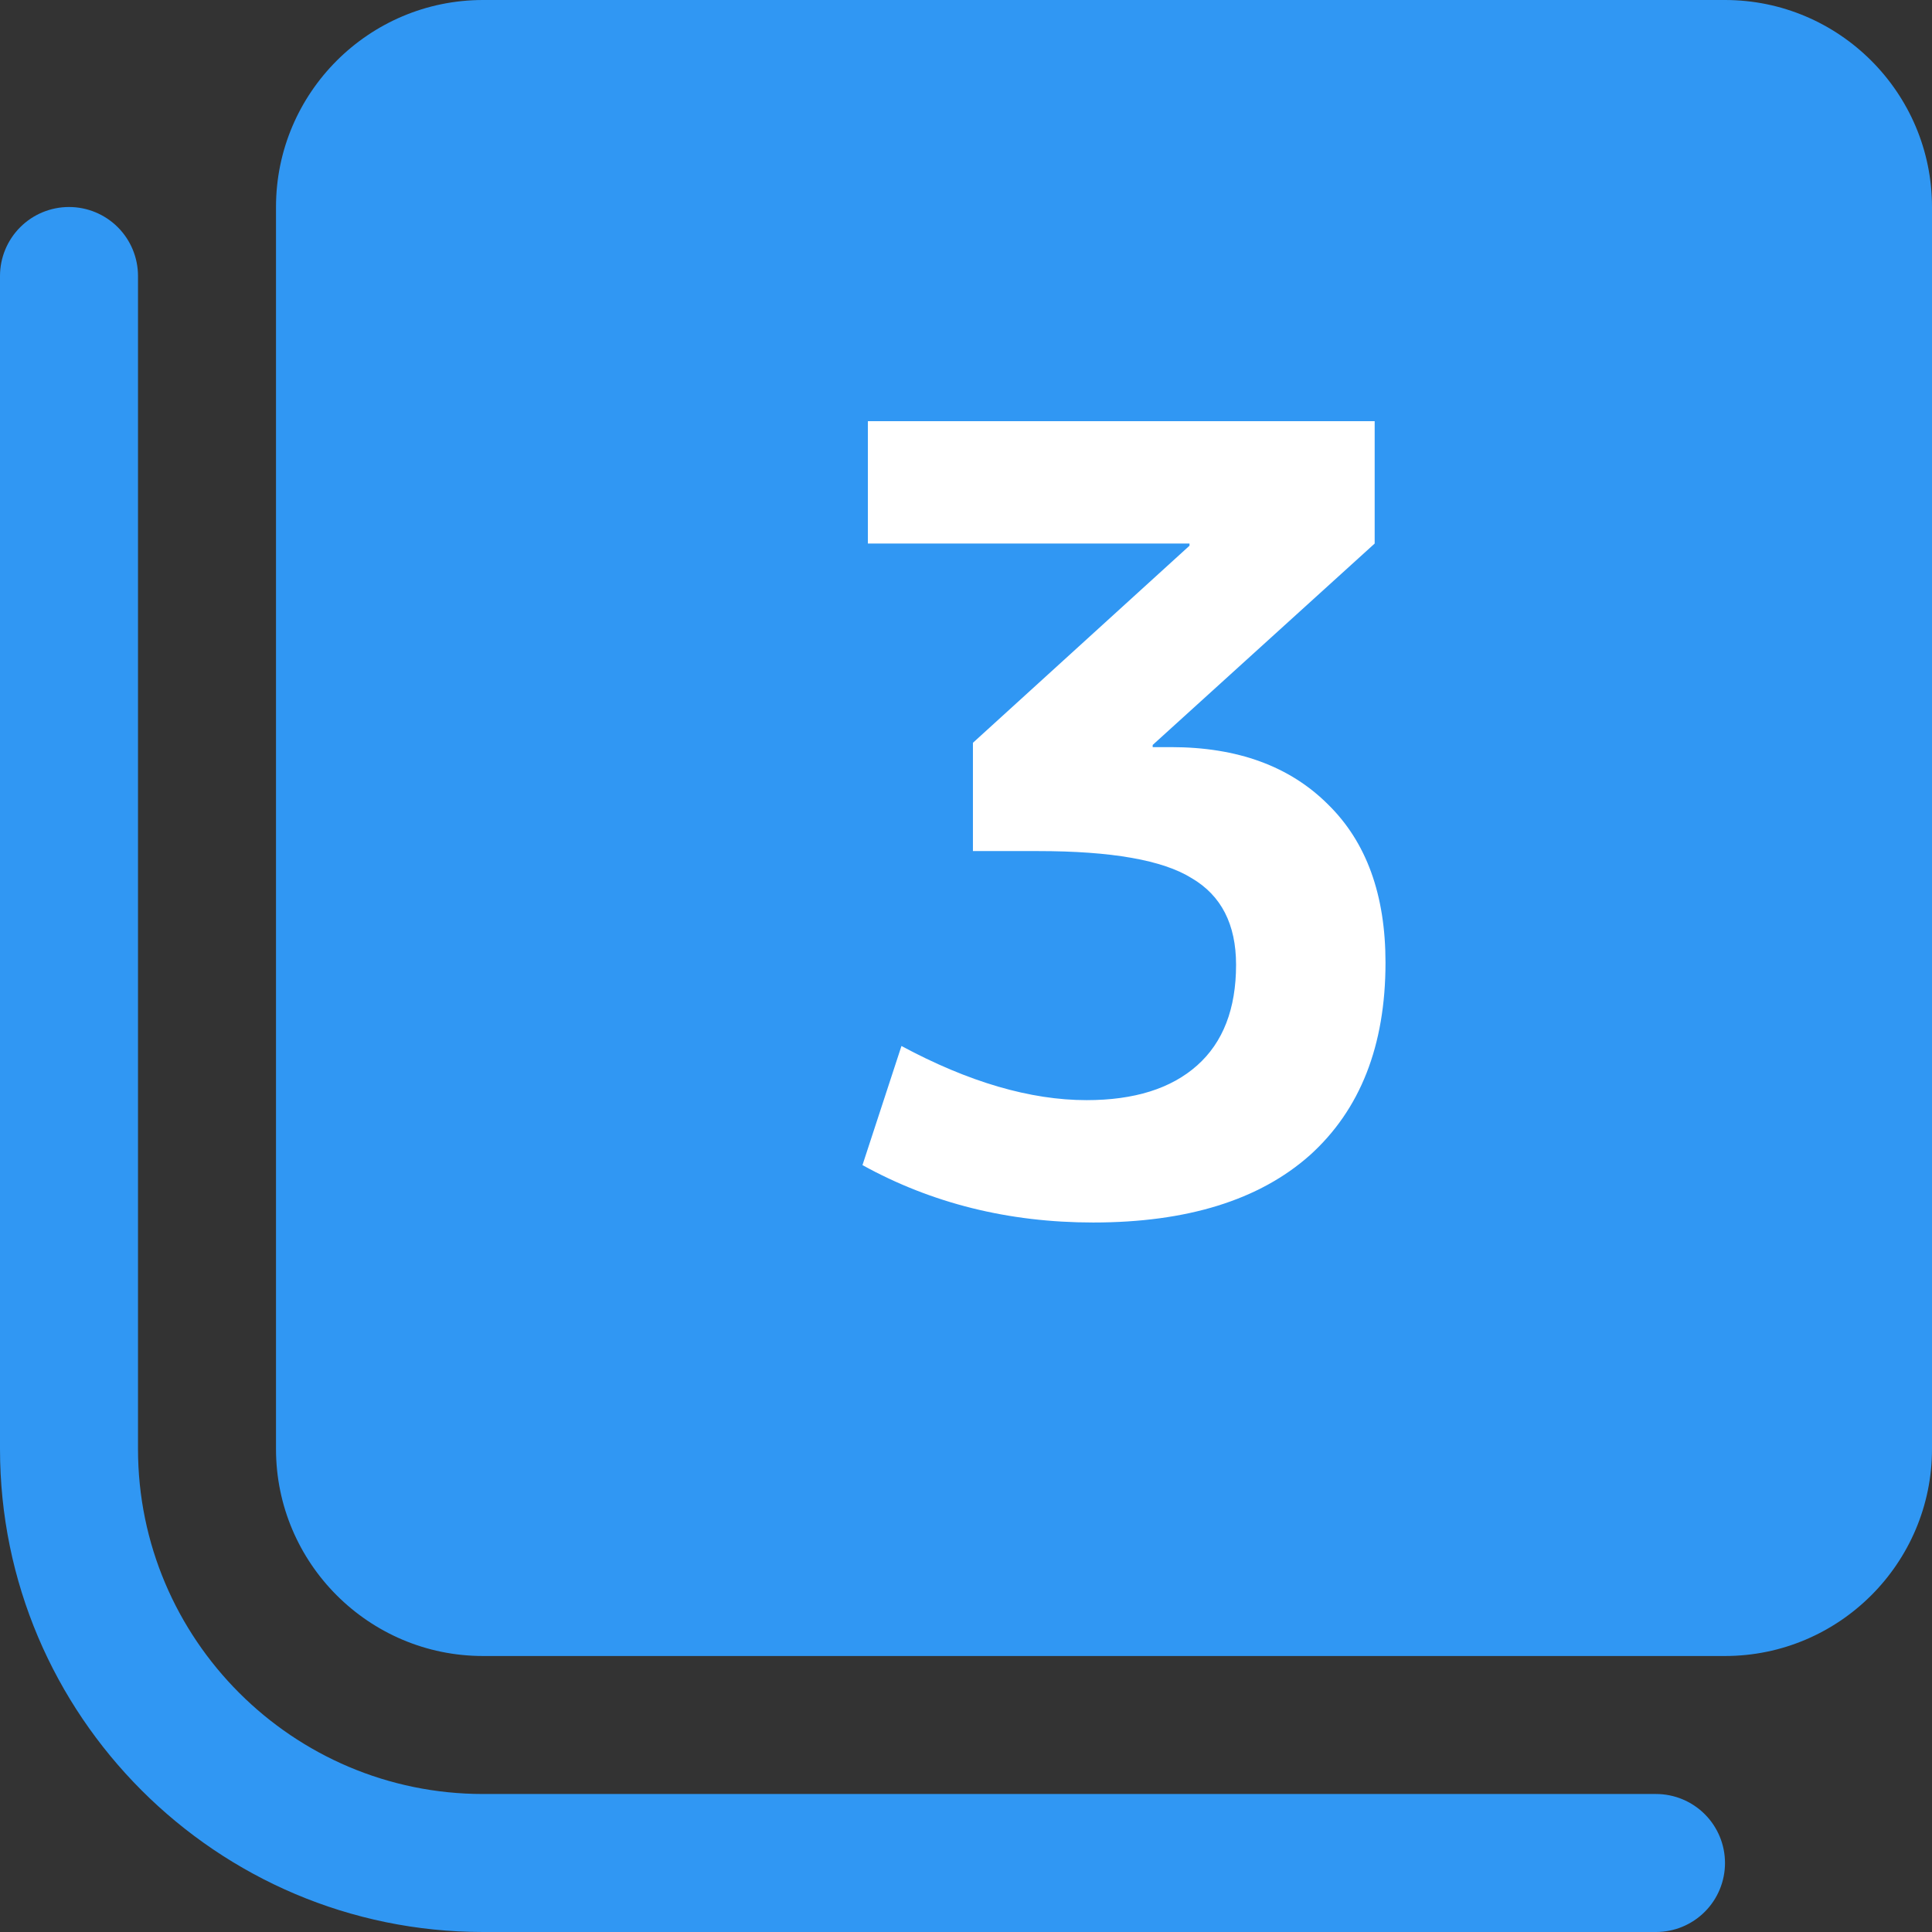
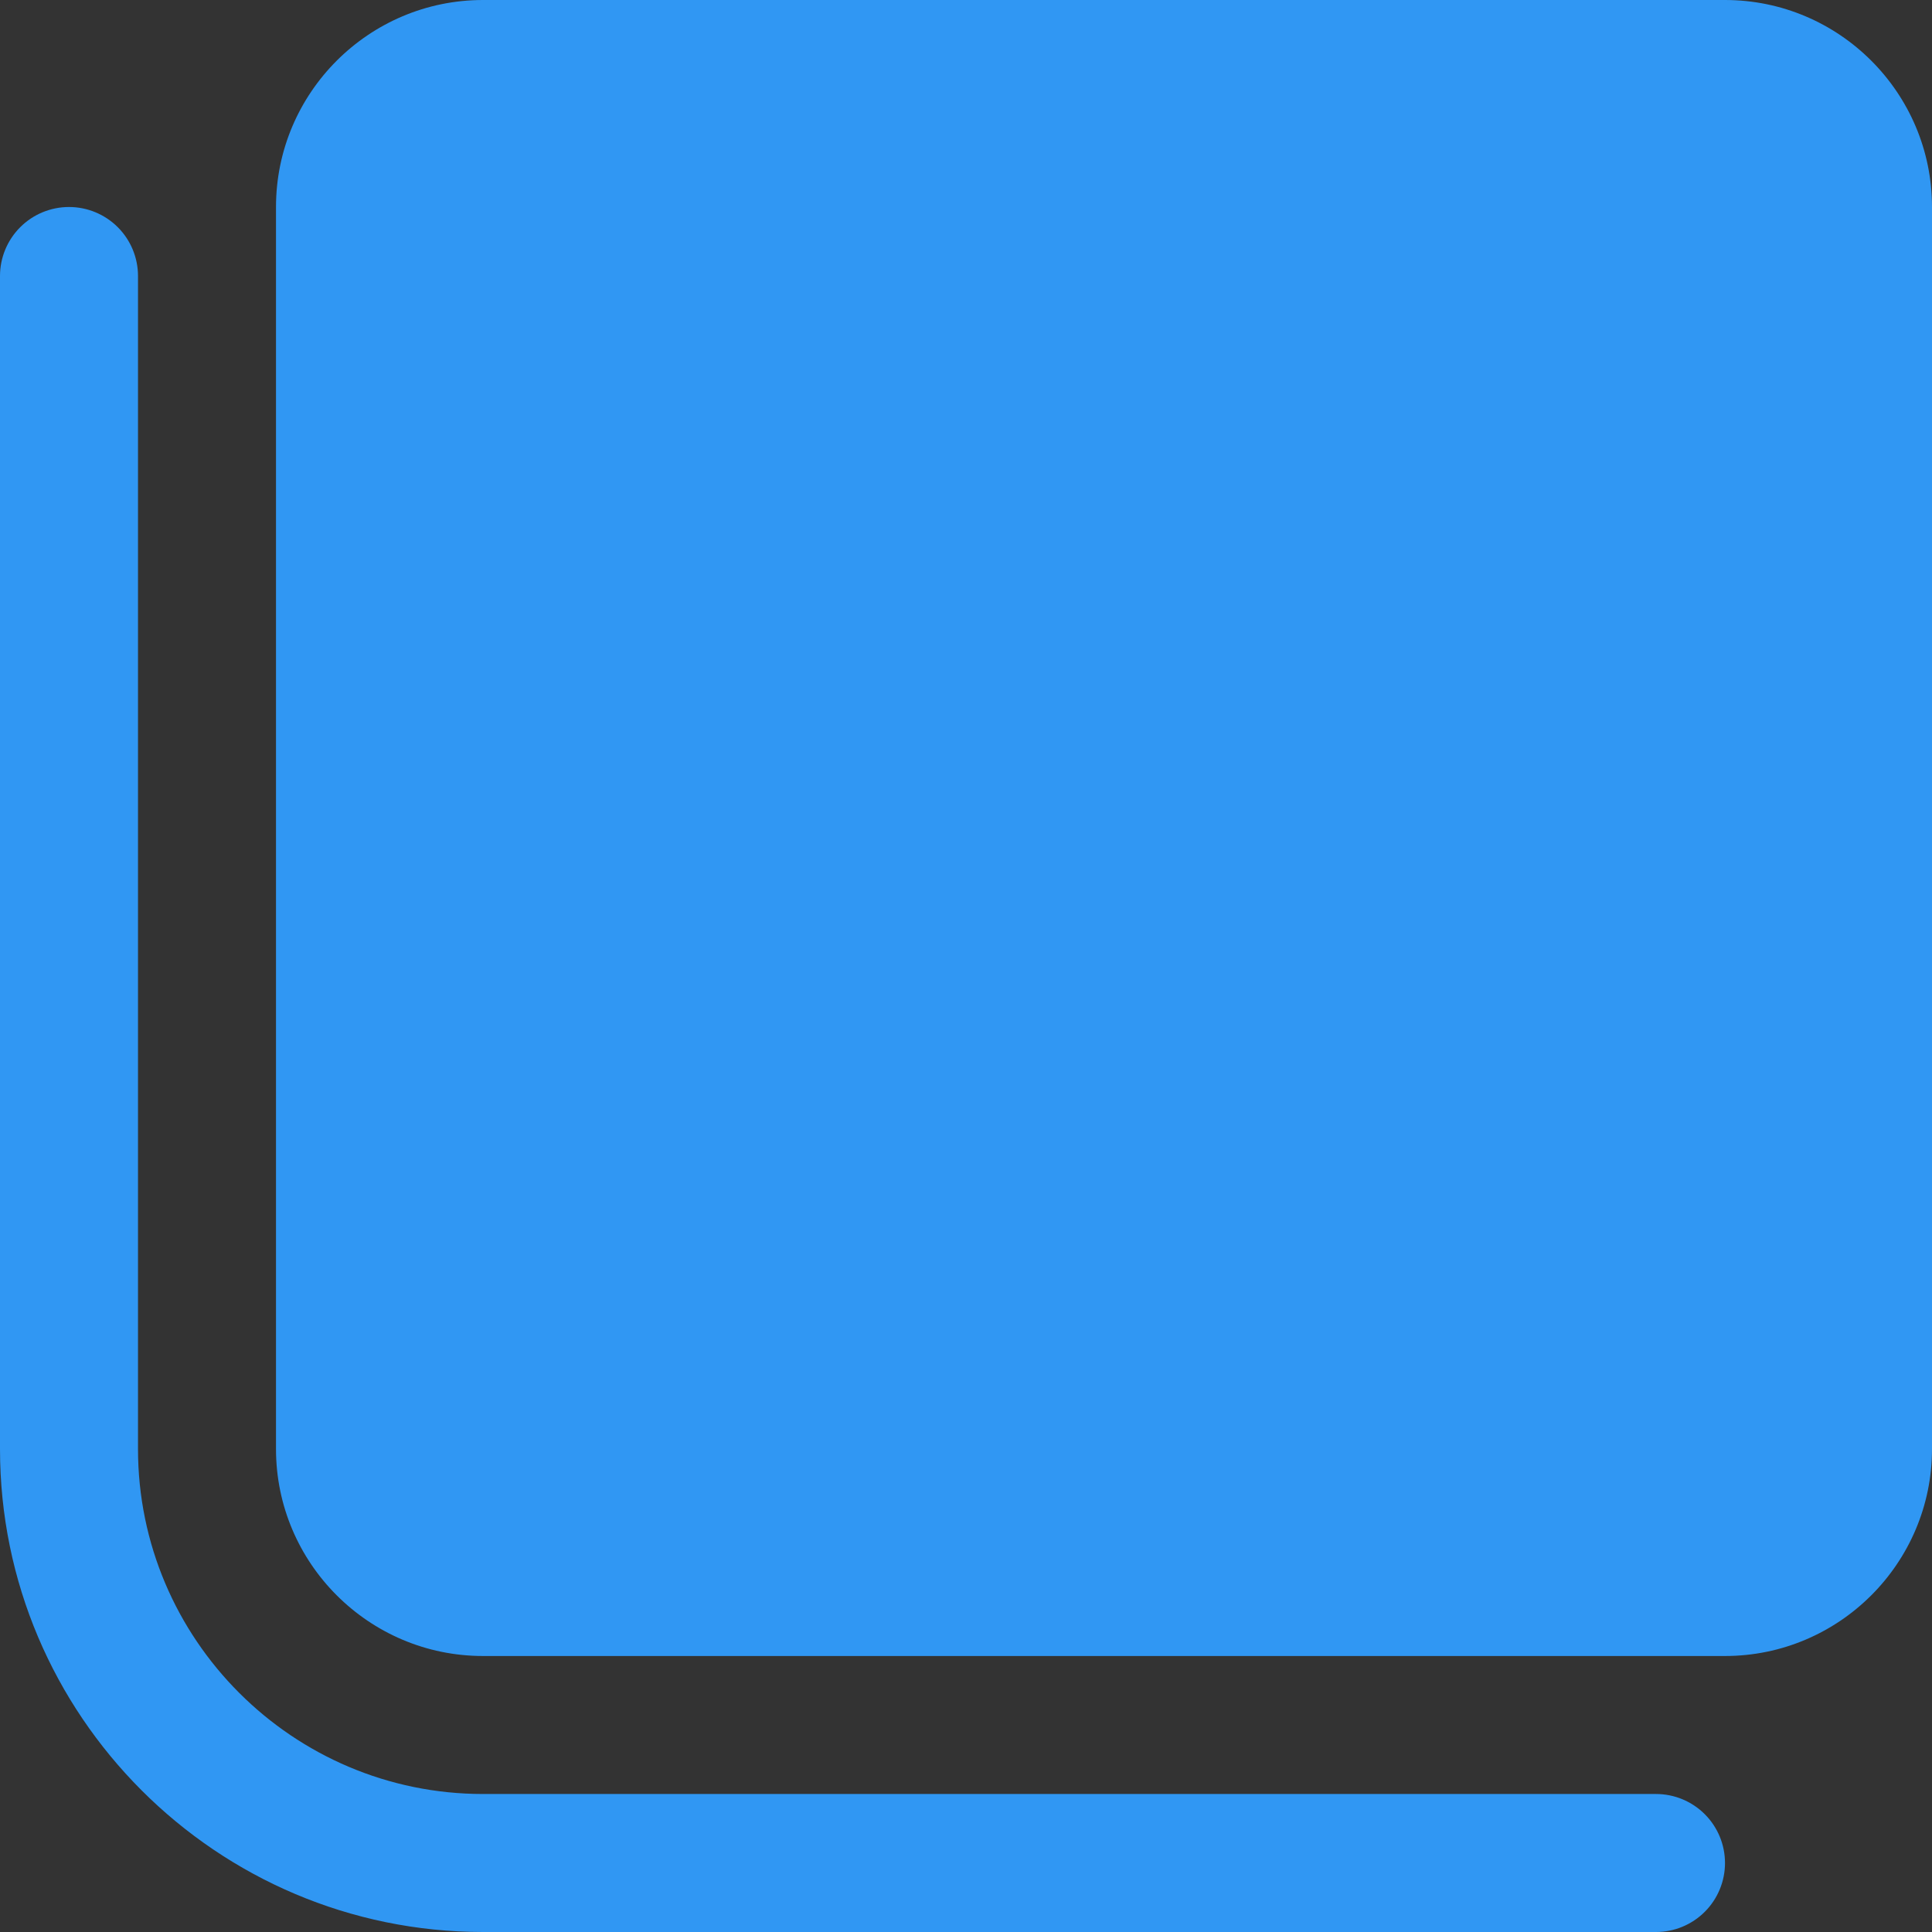
<svg xmlns="http://www.w3.org/2000/svg" width="405" height="405" viewBox="0 0 405 405" fill="none">
  <rect x="0" y="0" width="405" height="405" fill="#333333" stroke="none" />
  <path d="M361.607 390.536C361.607 394.372 360.083 398.051 357.371 400.764C354.658 403.476 350.979 405 347.143 405H101.25C45.418 405 0 359.582 0 303.75V57.857C0 54.021 1.524 50.342 4.236 47.629C6.949 44.917 10.628 43.393 14.464 43.393C18.3 43.393 21.98 44.917 24.692 47.629C27.405 50.342 28.929 54.021 28.929 57.857V303.75C28.929 343.628 61.372 376.071 101.25 376.071H347.143C350.979 376.071 354.658 377.595 357.371 380.308C360.083 383.021 361.607 386.7 361.607 390.536ZM405 43.393V303.75C405 327.674 385.531 347.143 361.607 347.143H101.25C77.326 347.143 57.857 327.674 57.857 303.75V43.393C57.857 19.469 77.326 0 101.25 0H361.607C385.531 0 405 19.469 405 43.393ZM260.357 101.25C260.355 98.959 259.81 96.702 258.765 94.663C257.72 92.625 256.206 90.864 254.347 89.525C252.489 88.186 250.339 87.308 248.074 86.962C245.81 86.617 243.495 86.814 241.322 87.538L197.929 102.002C194.293 103.214 191.286 105.822 189.572 109.25C187.858 112.679 187.576 116.648 188.788 120.285C190 123.922 192.607 126.928 196.036 128.642C199.465 130.357 203.434 130.639 207.071 129.426L231.429 121.326V245.893C231.429 249.729 232.952 253.408 235.665 256.121C238.378 258.833 242.057 260.357 245.893 260.357C249.729 260.357 253.408 258.833 256.121 256.121C258.833 253.408 260.357 249.729 260.357 245.893V101.25Z" fill="#3097F3" />
  <path d="M121 17H360V314H121V17Z" fill="#3097F3" />
-   <path d="M181.933 88.29H288.169V113.941L241.634 156.163V156.617H245.493C259.416 156.617 270.387 160.627 278.408 168.648C286.429 176.517 290.439 187.565 290.439 201.79C290.439 219.193 285.142 232.662 274.549 242.196C263.956 251.579 248.822 256.27 229.149 256.27C211.443 256.27 195.326 252.26 180.798 244.239L188.97 219.269C203.044 226.836 215.983 230.619 227.787 230.619C237.775 230.619 245.493 228.198 250.941 223.355C256.389 218.512 259.113 211.475 259.113 202.244C259.113 193.769 256.011 187.716 249.806 184.084C243.753 180.301 233.008 178.409 217.572 178.409H203.952V155.709L249.352 114.395V113.941H181.933V88.29Z" fill="white" />
</svg>